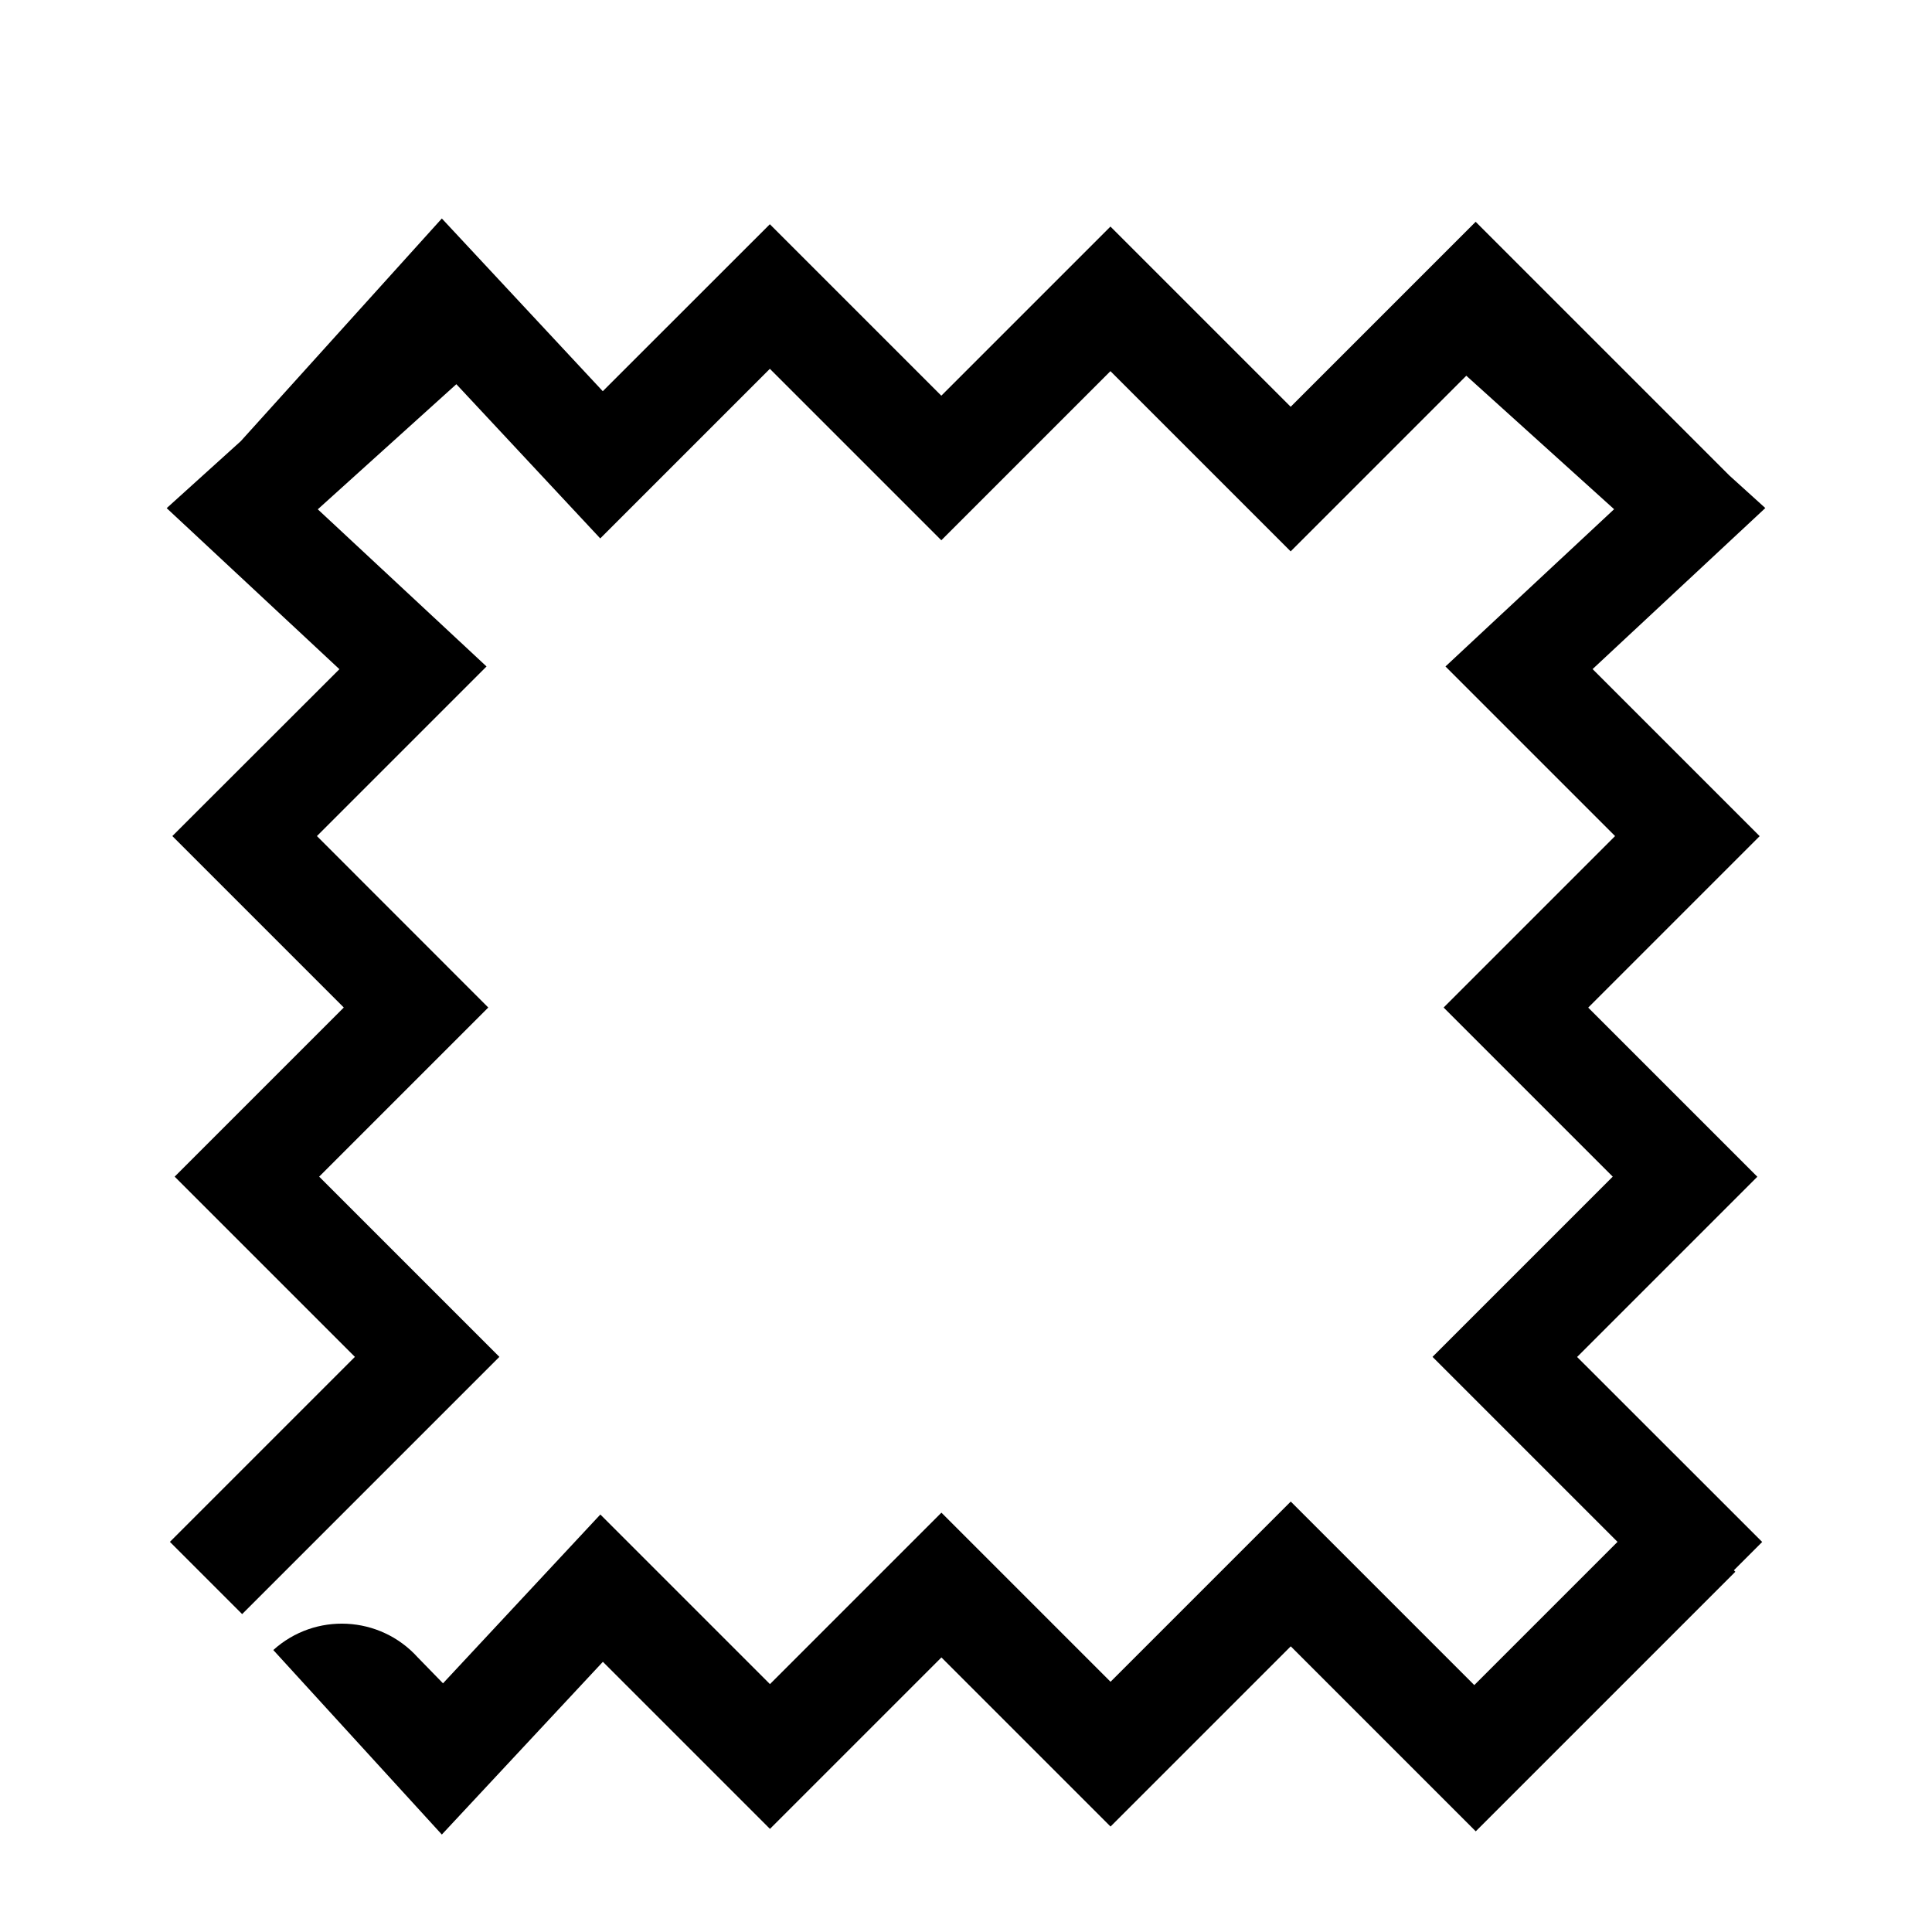
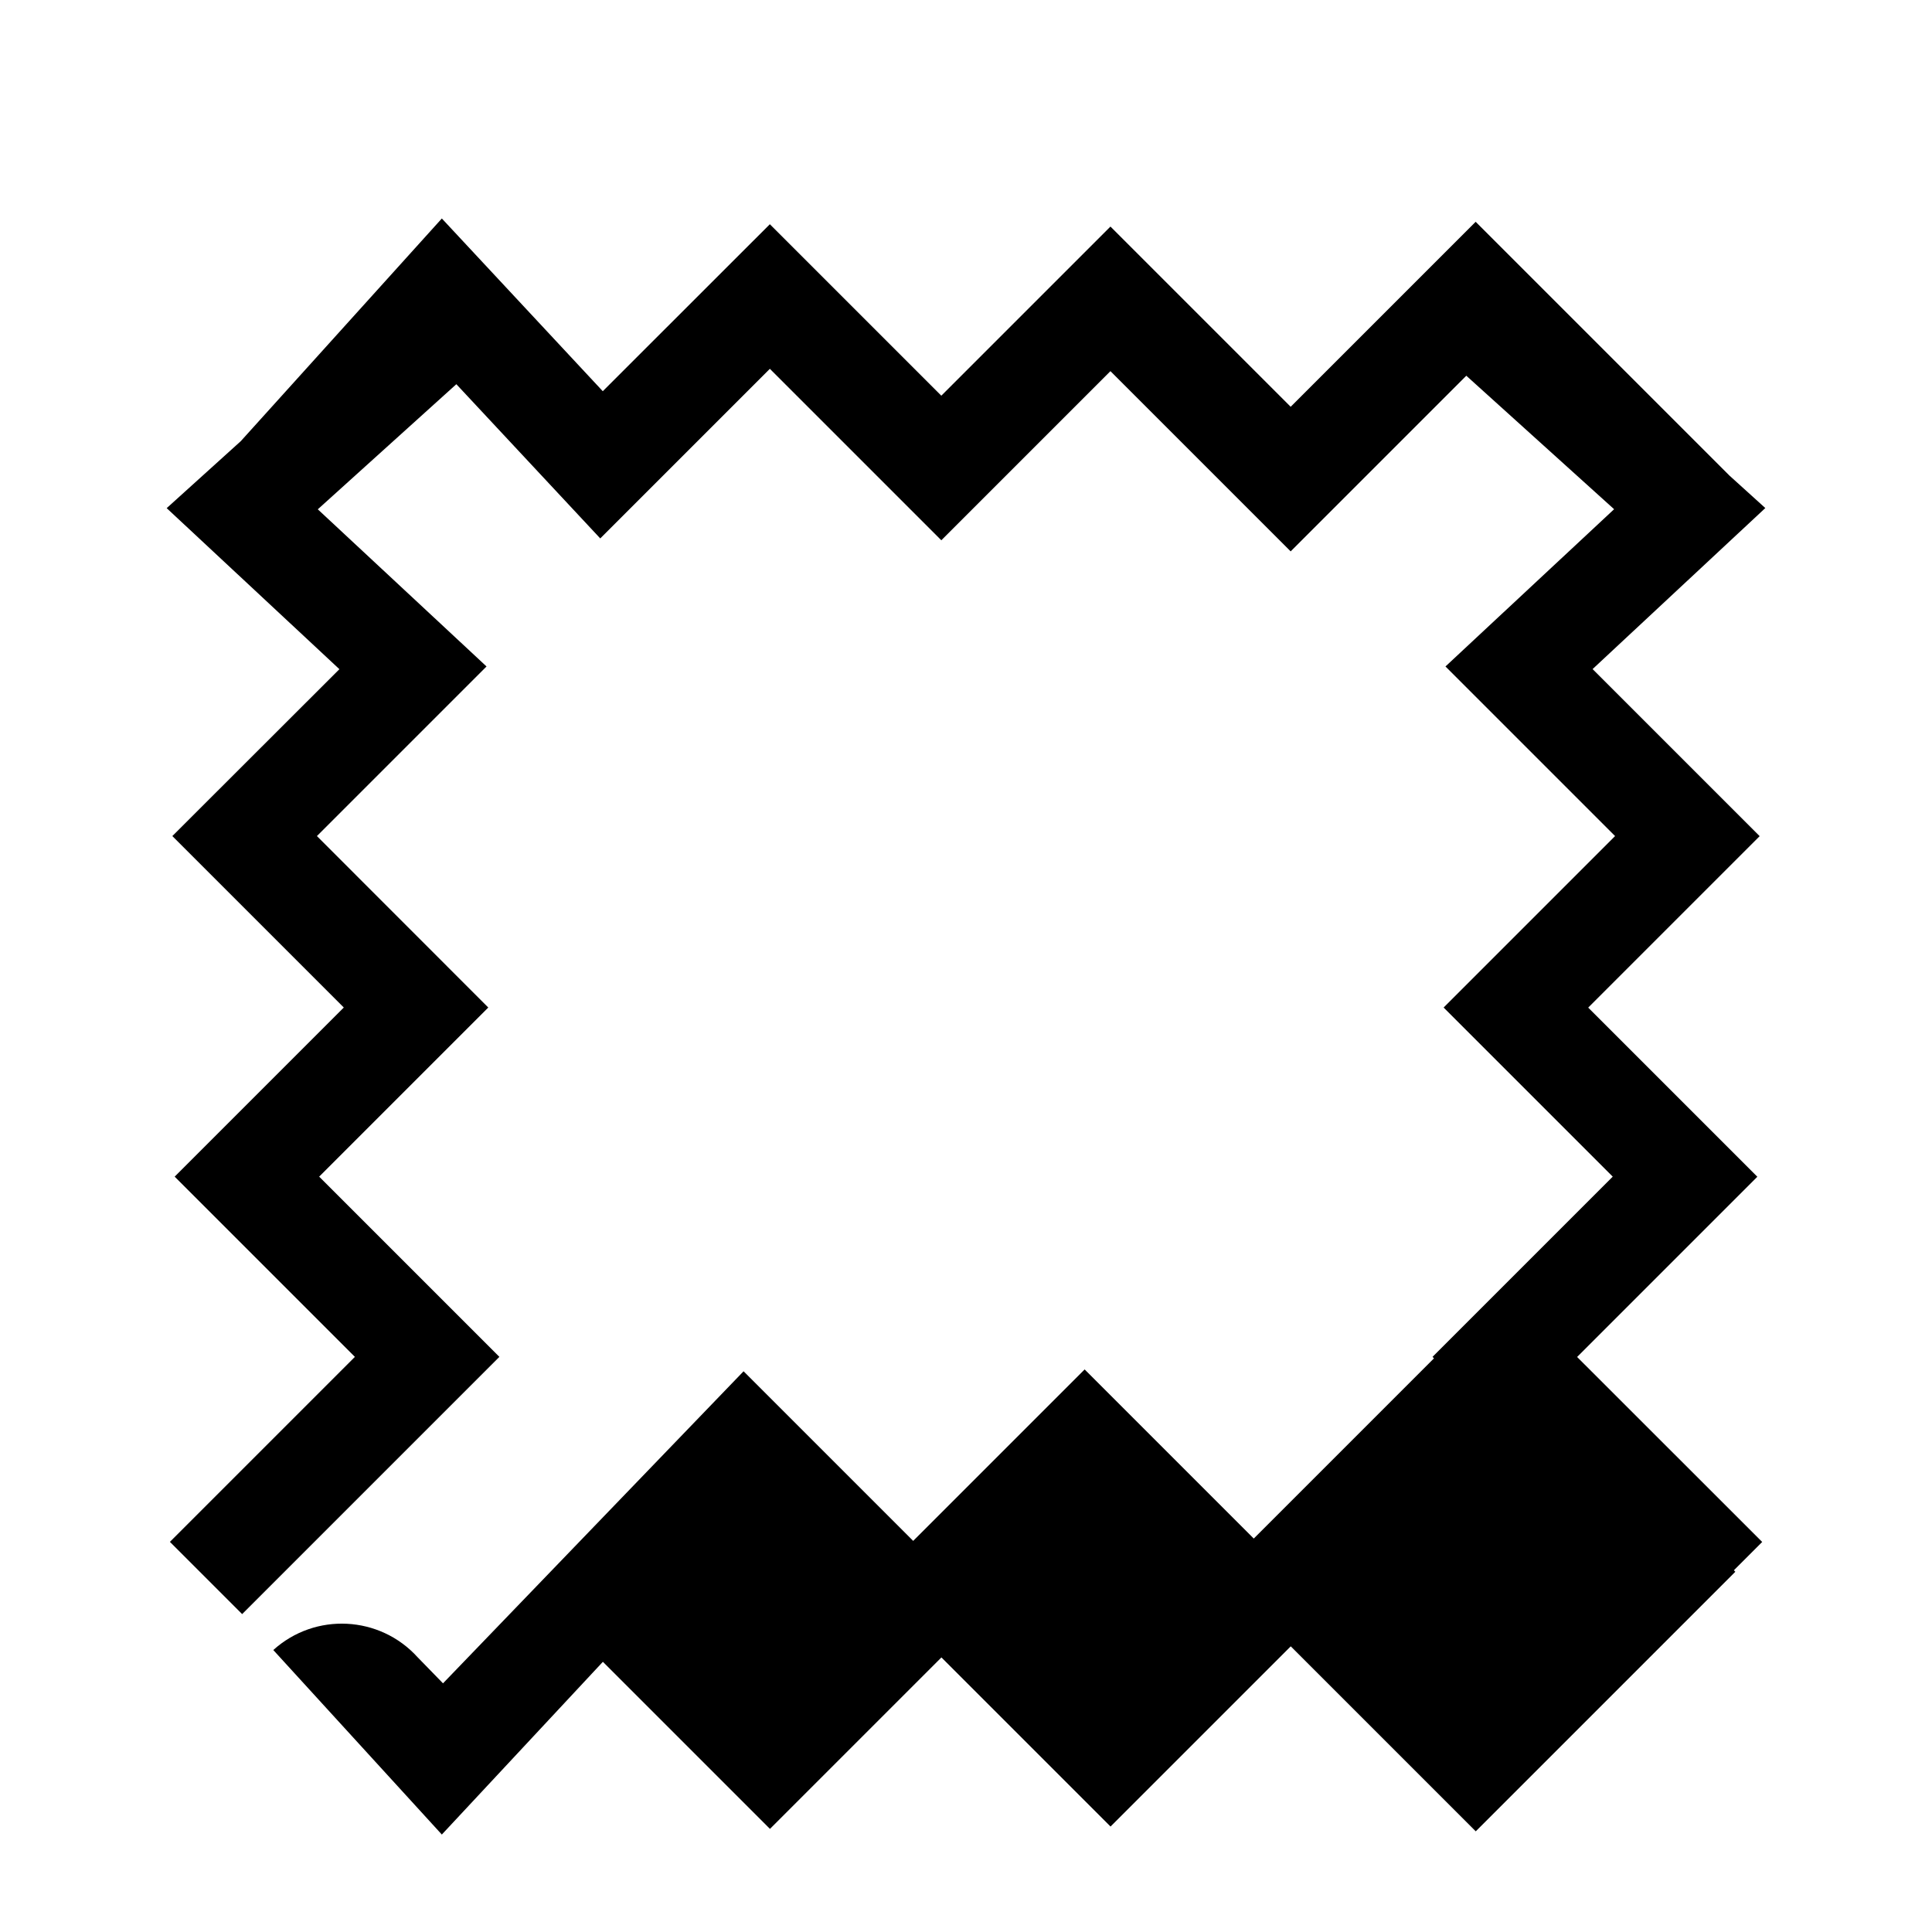
<svg xmlns="http://www.w3.org/2000/svg" id="Laag_1" x="0px" y="0px" viewBox="0 0 198.43 198.43" style="enable-background:new 0 0 198.43 198.43;" xml:space="preserve">
  <style type="text/css">	.st0{fill:#FFFFFF;stroke:#000000;stroke-width:11;stroke-miterlimit:10;}	.st1{fill:#FFFFFF;stroke:#1D1D1B;stroke-width:11;stroke-linecap:square;stroke-miterlimit:10;}	.st2{fill:none;stroke:#1D1D1B;stroke-width:11;stroke-linecap:square;stroke-miterlimit:10;}	.st3{fill:#FFFFFF;}	.st4{fill:none;stroke:#000000;stroke-width:10;stroke-miterlimit:10;}	.st5{fill:#FFFFFF;stroke:#000000;stroke-width:10;stroke-linecap:square;stroke-miterlimit:10;}	.st6{fill:none;stroke:#000000;stroke-width:11;stroke-miterlimit:10;}	.st7{clip-path:url(#SVGID_00000049929444518419153730000005430742687572369333_);}	.st8{fill:none;stroke:#BE1622;stroke-miterlimit:10;}	.st9{fill:#BE1622;}	.st10{fill:none;stroke:#1D1D1B;stroke-width:11;stroke-miterlimit:10;}	.st11{fill:none;stroke:#1D1D1B;stroke-width:10;stroke-linecap:square;stroke-miterlimit:10;}	.st12{fill:#1D1D1B;}	.st13{stroke:#010101;stroke-width:1.906;stroke-linecap:round;stroke-linejoin:round;stroke-miterlimit:10;}	.st14{fill:#FFFFFF;stroke:#000000;stroke-width:10;stroke-miterlimit:10;}	.st15{fill:#FFFFFF;stroke:#1D1D1B;stroke-width:11;stroke-linecap:round;stroke-miterlimit:10;}	.st16{fill:#FFFFFF;stroke:#1D1D1B;stroke-width:9.5;stroke-linecap:round;stroke-miterlimit:10;}	.st17{fill:#FFFFFF;stroke:#1D1D1B;stroke-width:9.5;stroke-linecap:square;stroke-miterlimit:10;}	.st18{fill:#FFFFFF;stroke:#000000;stroke-width:9.5;stroke-miterlimit:10;}	.st19{fill:none;stroke:#000000;stroke-width:9.5;stroke-miterlimit:10;}</style>
-   <path d="M161.98,139.37l18.51-18.51l-17.37-17.37l17.61-17.61l-17.16-17.16l17.74-16.54l-3.69-3.34l-26.06-26.06l-19,19 l-18.51-18.51L96.68,40.64L79.07,23.03L61.91,40.18L45.38,22.44L24.73,45.31l-7.61,6.88l17.74,16.54L17.7,85.87l17.61,17.61 l-17.37,17.37l18.51,18.51l-19,19l7.42,7.42l26.42-26.42l-18.51-18.51l17.37-17.37L32.55,85.87l17.42-17.42L32.64,52.31l14.23-12.85 L61.65,55.3l17.42-17.42l17.61,17.61l17.37-17.37l18.51,18.51l18.04-18.04l15.18,13.71l-17.32,16.15l17.42,17.42l-17.61,17.61 l17.37,17.37l-18.51,18.51l19,19l-14.71,14.71l-18.85-18.85l-18.51,18.51l-17.37-17.37l-17.61,17.61l-17.42-17.42L45.5,172.89 l-2.6-2.67c-3.89-4.3-10.53-4.64-14.83-0.75l17.31,18.95l16.54-17.74l17.16,17.16l17.61-17.61l17.37,17.37l18.51-18.51l19,19 l26.66-26.66l-0.15-0.15l2.91-2.91L161.98,139.37z" />
+   <path d="M161.98,139.37l18.51-18.51l-17.37-17.37l17.61-17.61l-17.16-17.16l17.74-16.54l-3.69-3.34l-26.06-26.06l-19,19 l-18.51-18.51L96.68,40.64L79.07,23.03L61.91,40.18L45.38,22.44L24.73,45.31l-7.61,6.88l17.74,16.54L17.7,85.87l17.61,17.61 l-17.37,17.37l18.51,18.51l-19,19l7.42,7.42l26.42-26.42l-18.51-18.51l17.37-17.37L32.55,85.87l17.42-17.42L32.64,52.31l14.23-12.85 L61.65,55.3l17.42-17.42l17.61,17.61l17.37-17.37l18.51,18.51l18.04-18.04l15.18,13.71l-17.32,16.15l17.42,17.42l-17.61,17.61 l17.37,17.37l-18.51,18.51l19,19l-18.85-18.85l-18.51,18.51l-17.37-17.37l-17.61,17.61l-17.42-17.42L45.5,172.89 l-2.6-2.67c-3.89-4.3-10.53-4.64-14.83-0.75l17.31,18.95l16.54-17.74l17.16,17.16l17.61-17.61l17.37,17.37l18.51-18.51l19,19 l26.66-26.66l-0.15-0.15l2.91-2.91L161.98,139.37z" />
</svg>